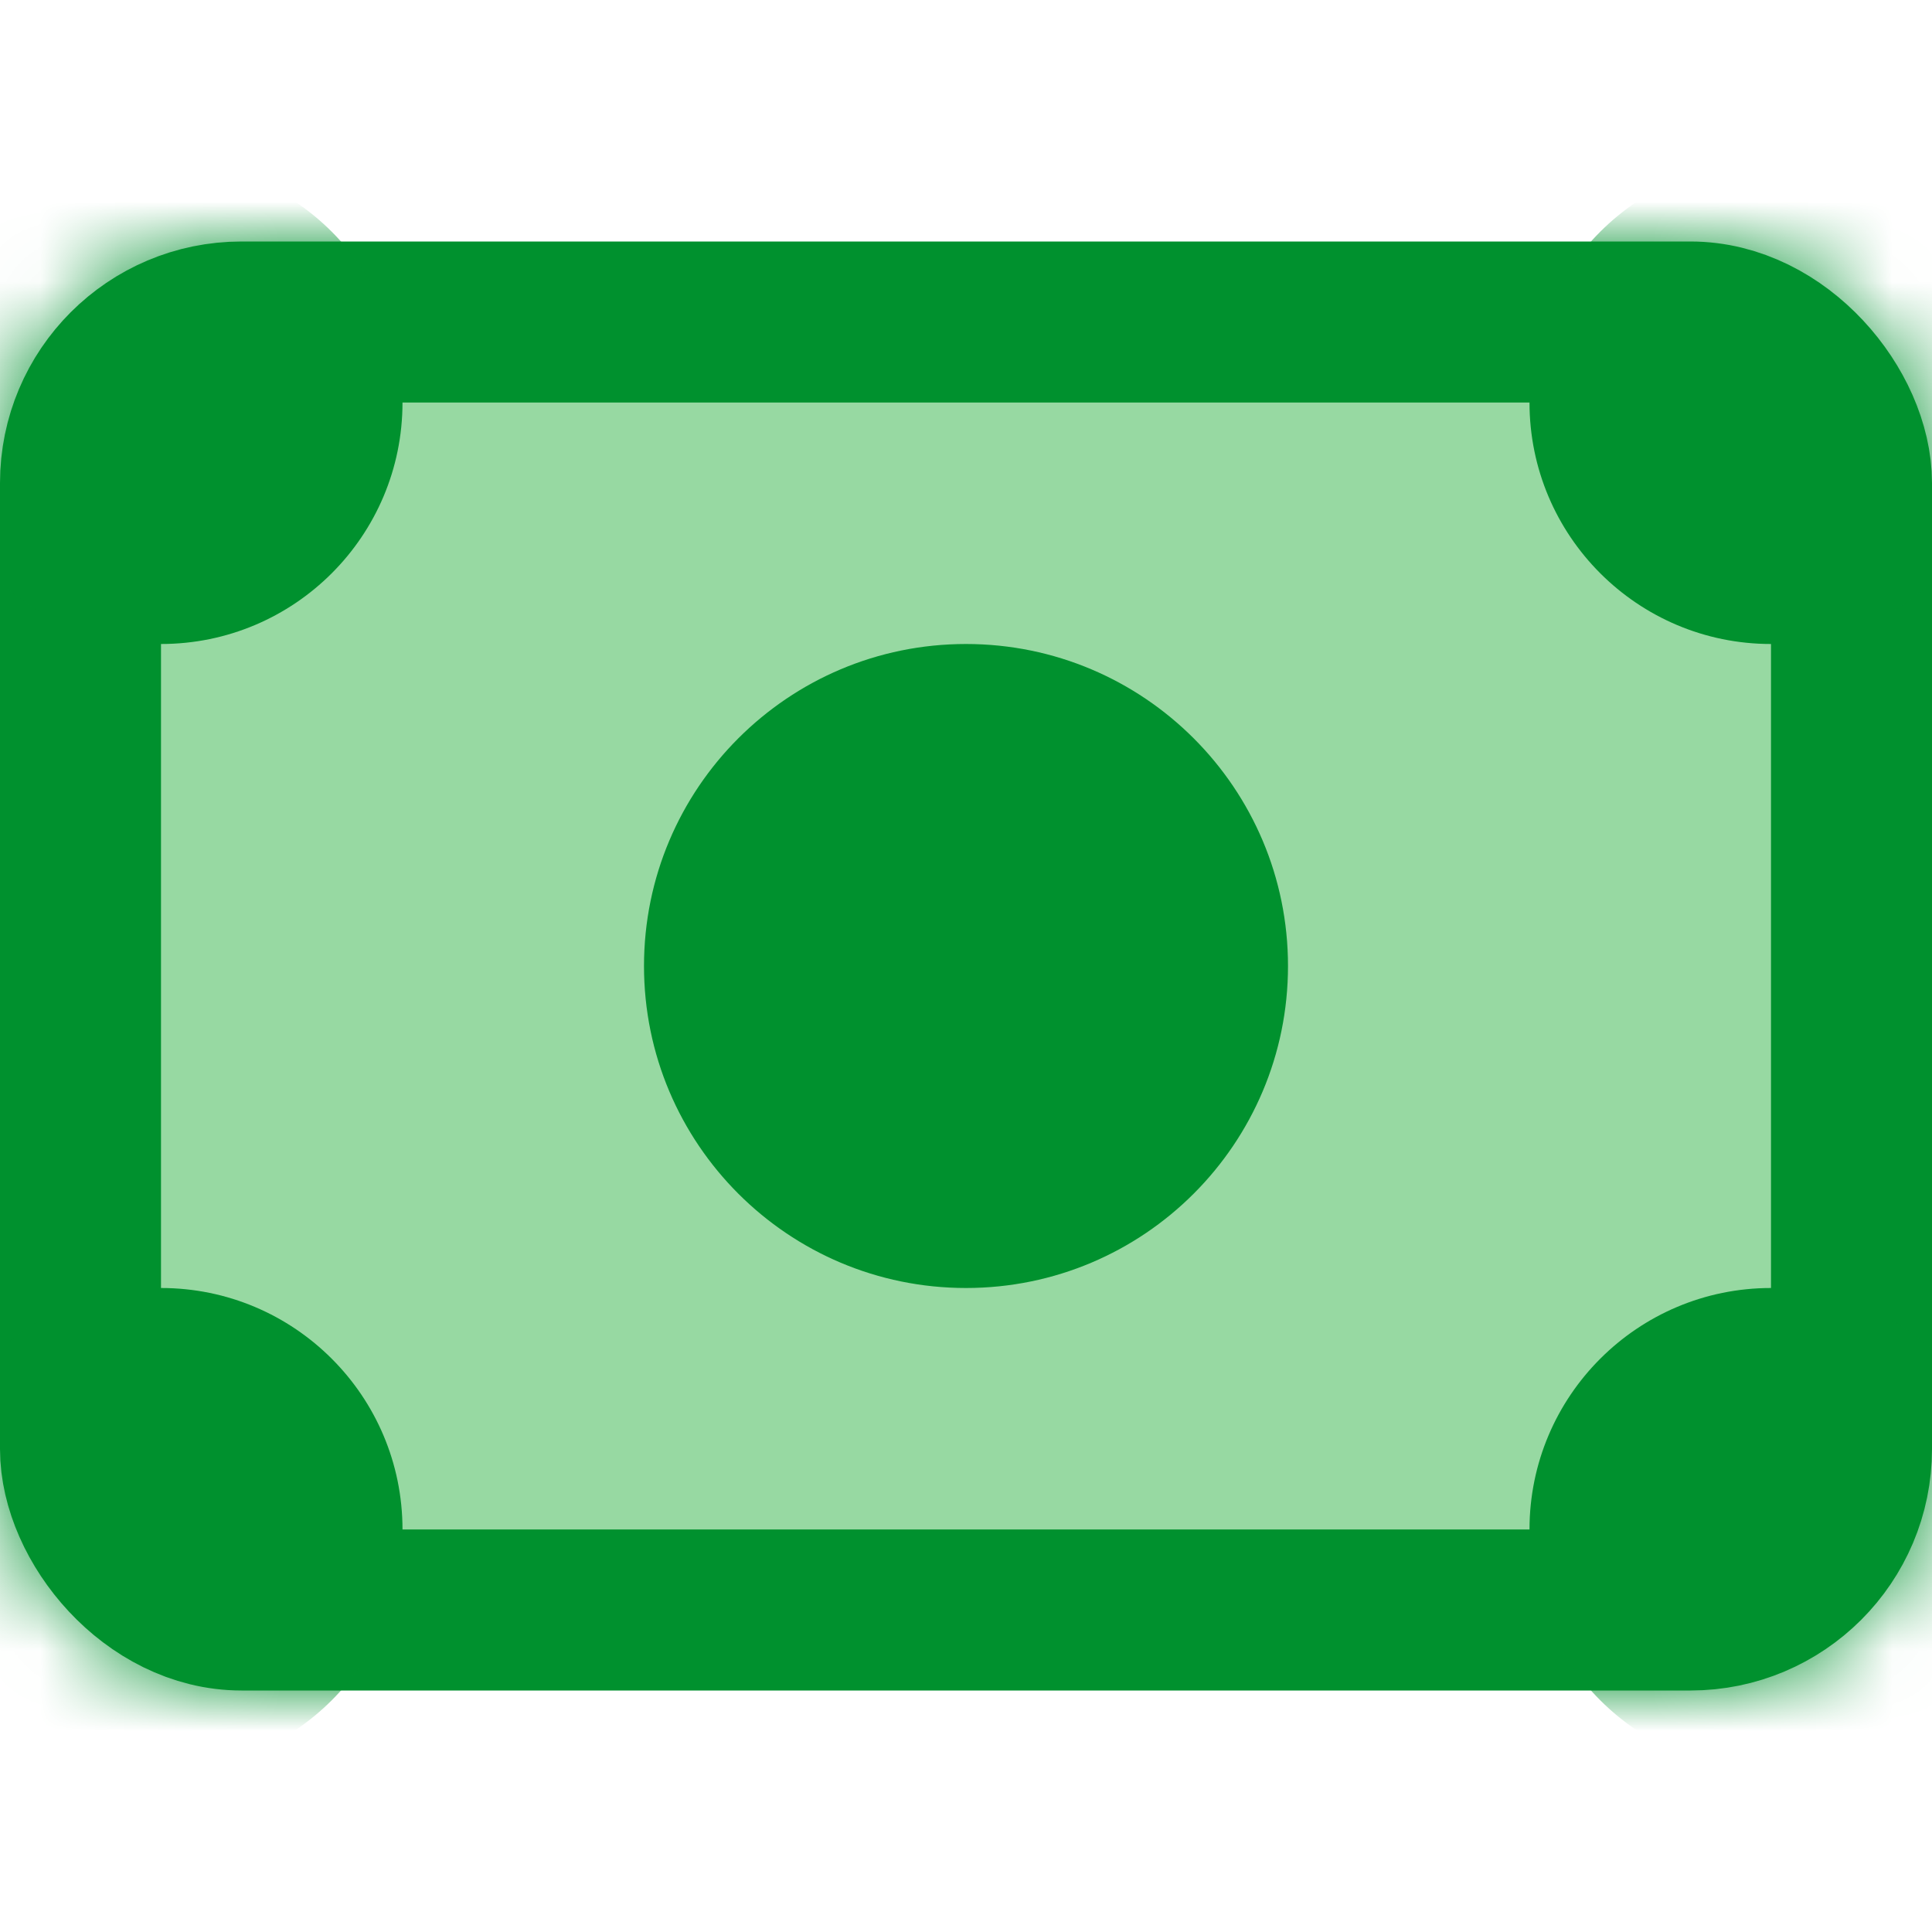
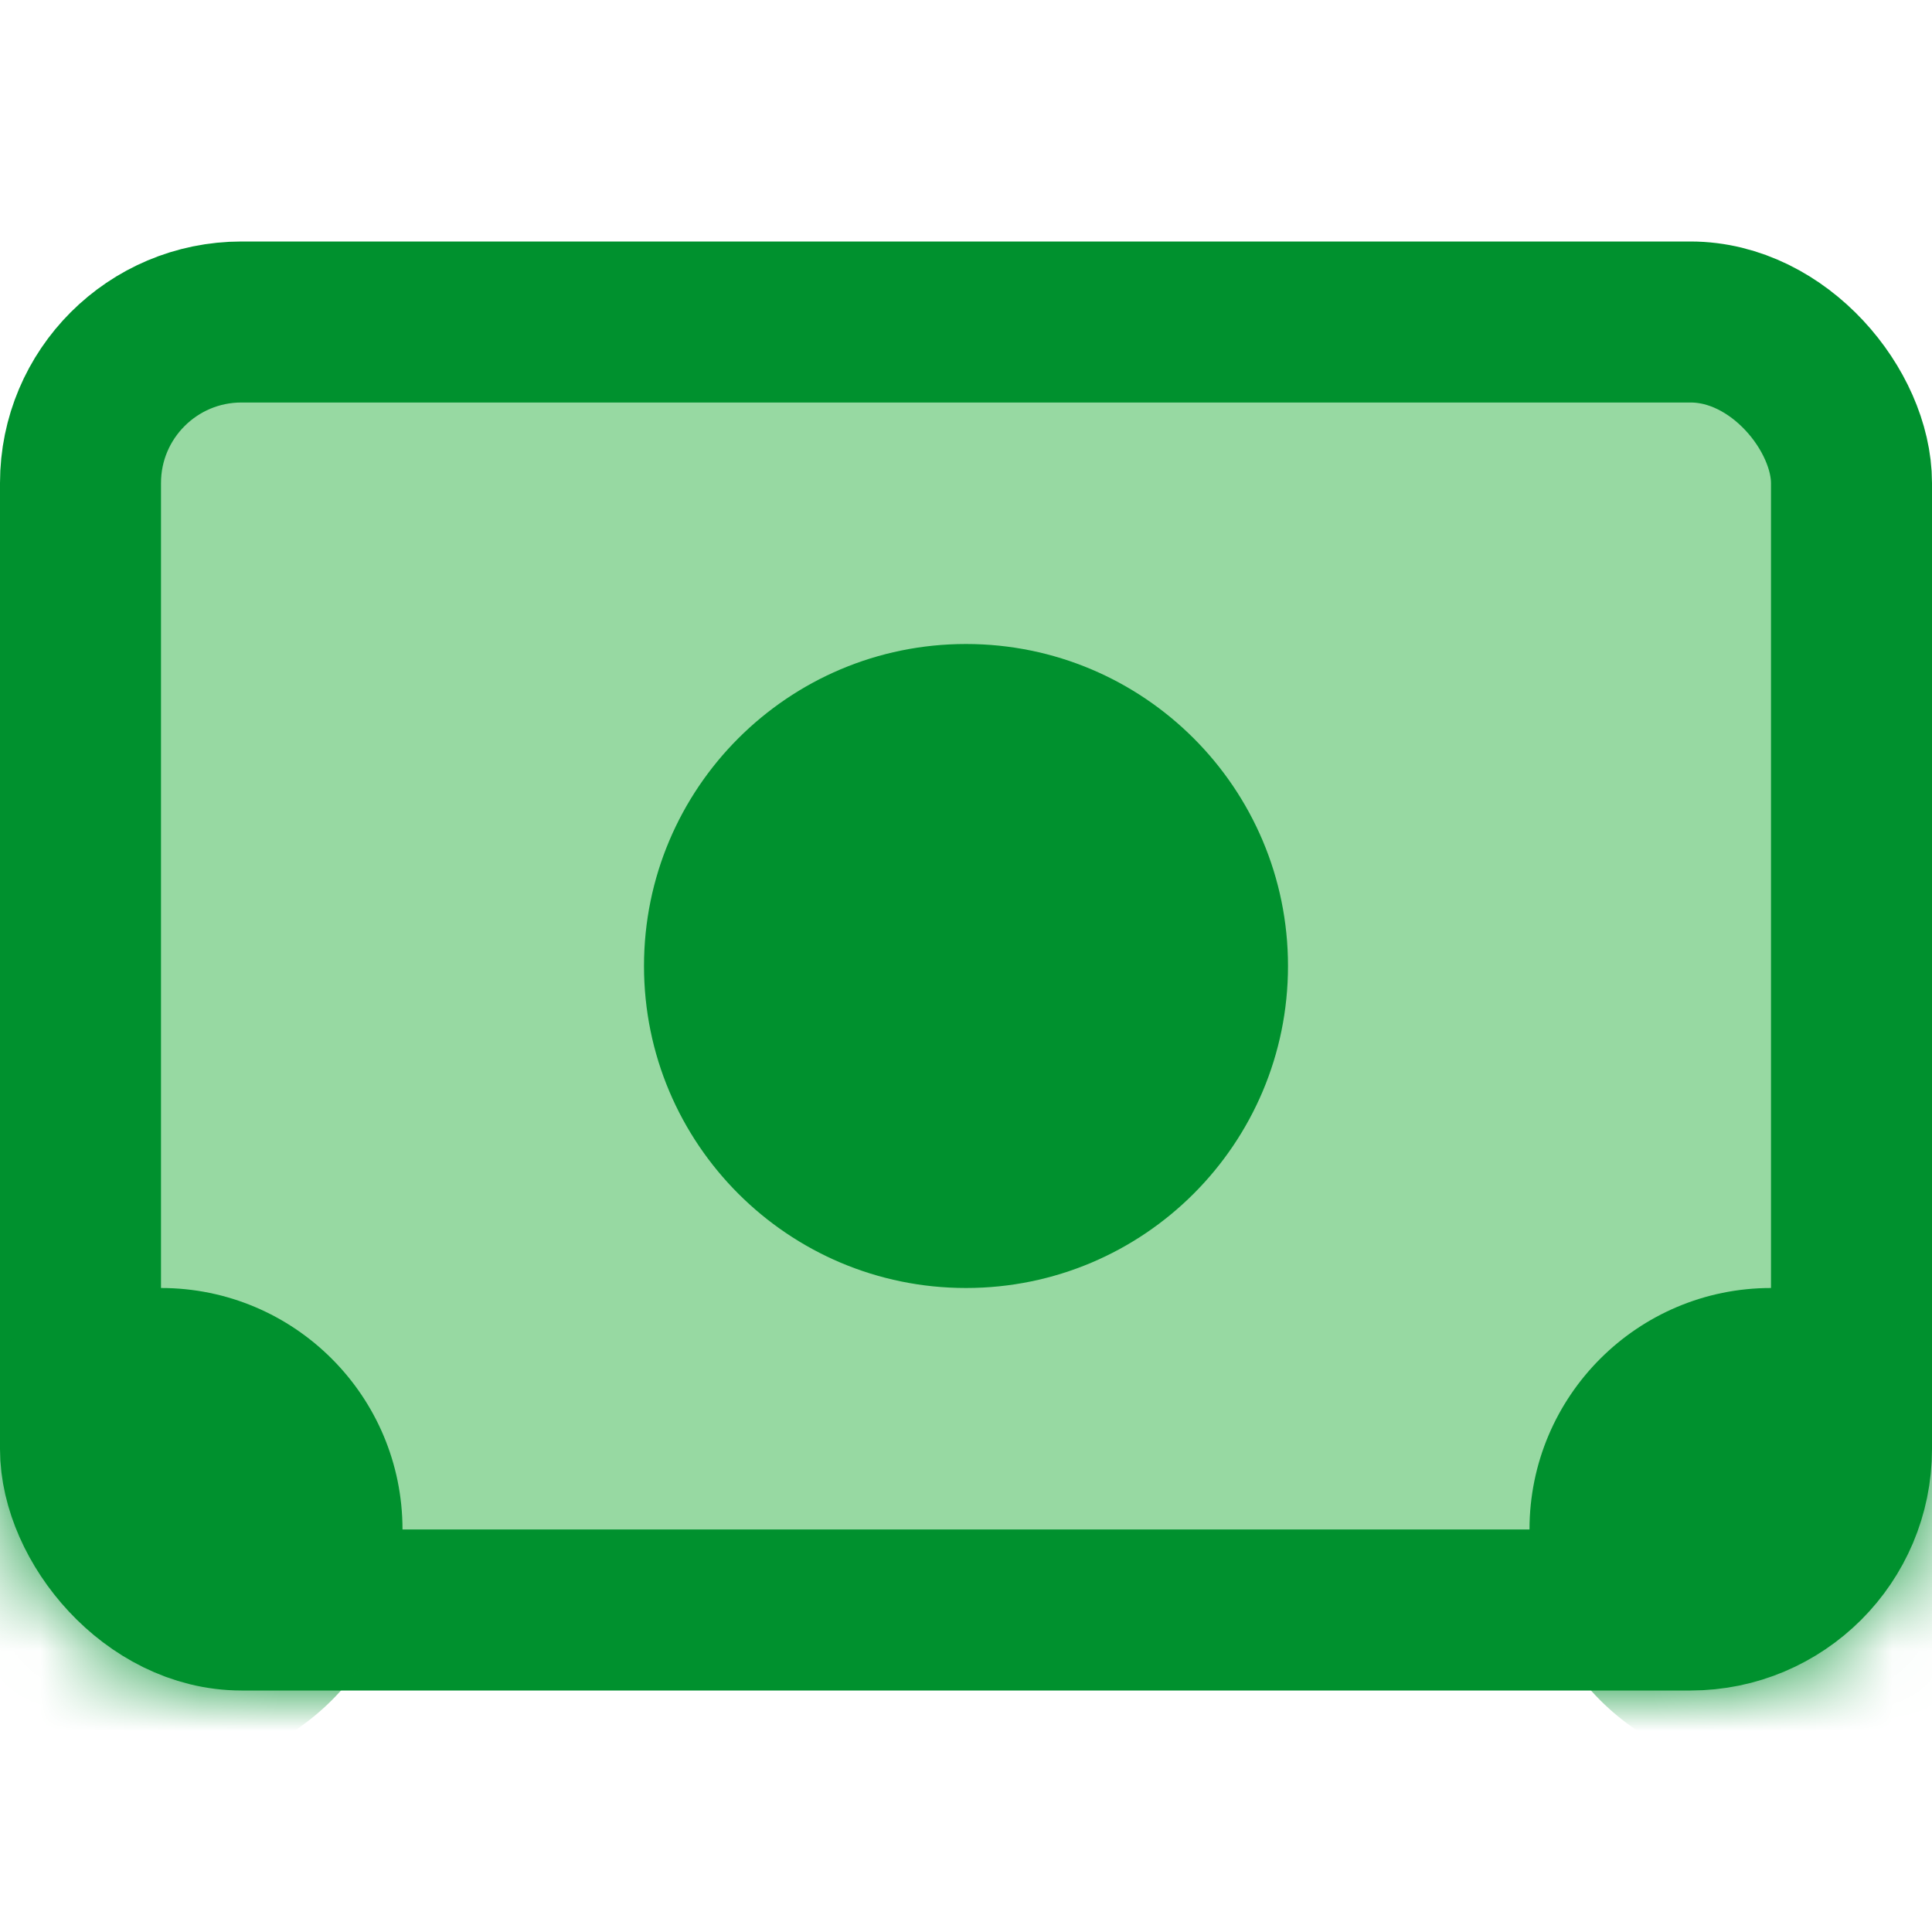
<svg xmlns="http://www.w3.org/2000/svg" width="24" height="24" viewBox="0 0 24 24" fill="none">
  <rect x="1" y="4" width="22" height="16" rx="2" fill="#97D9A2" stroke="#00912E" stroke-width="2" />
  <mask id="mask0" mask-type="alpha" maskUnits="userSpaceOnUse" x="0" y="3" width="24" height="18">
    <rect x="1" y="4" width="22" height="16" rx="2" fill="#97D9A2" stroke="#00912E" stroke-width="2" />
  </mask>
  <g mask="url(#mask0)">
-     <circle cx="2" cy="5" r="3" fill="#00912E" />
-     <circle cx="22" cy="5" r="3" fill="#00912E" />
    <circle cx="22" cy="19" r="3" fill="#00912E" />
    <circle cx="2" cy="19" r="3" fill="#00912E" />
  </g>
  <path fill-rule="evenodd" clip-rule="evenodd" d="M12 16C14.209 16 16 14.209 16 12C16 9.791 14.209 8 12 8C9.791 8 8 9.791 8 12C8 14.209 9.791 16 12 16Z" fill="#00912E" />
</svg>